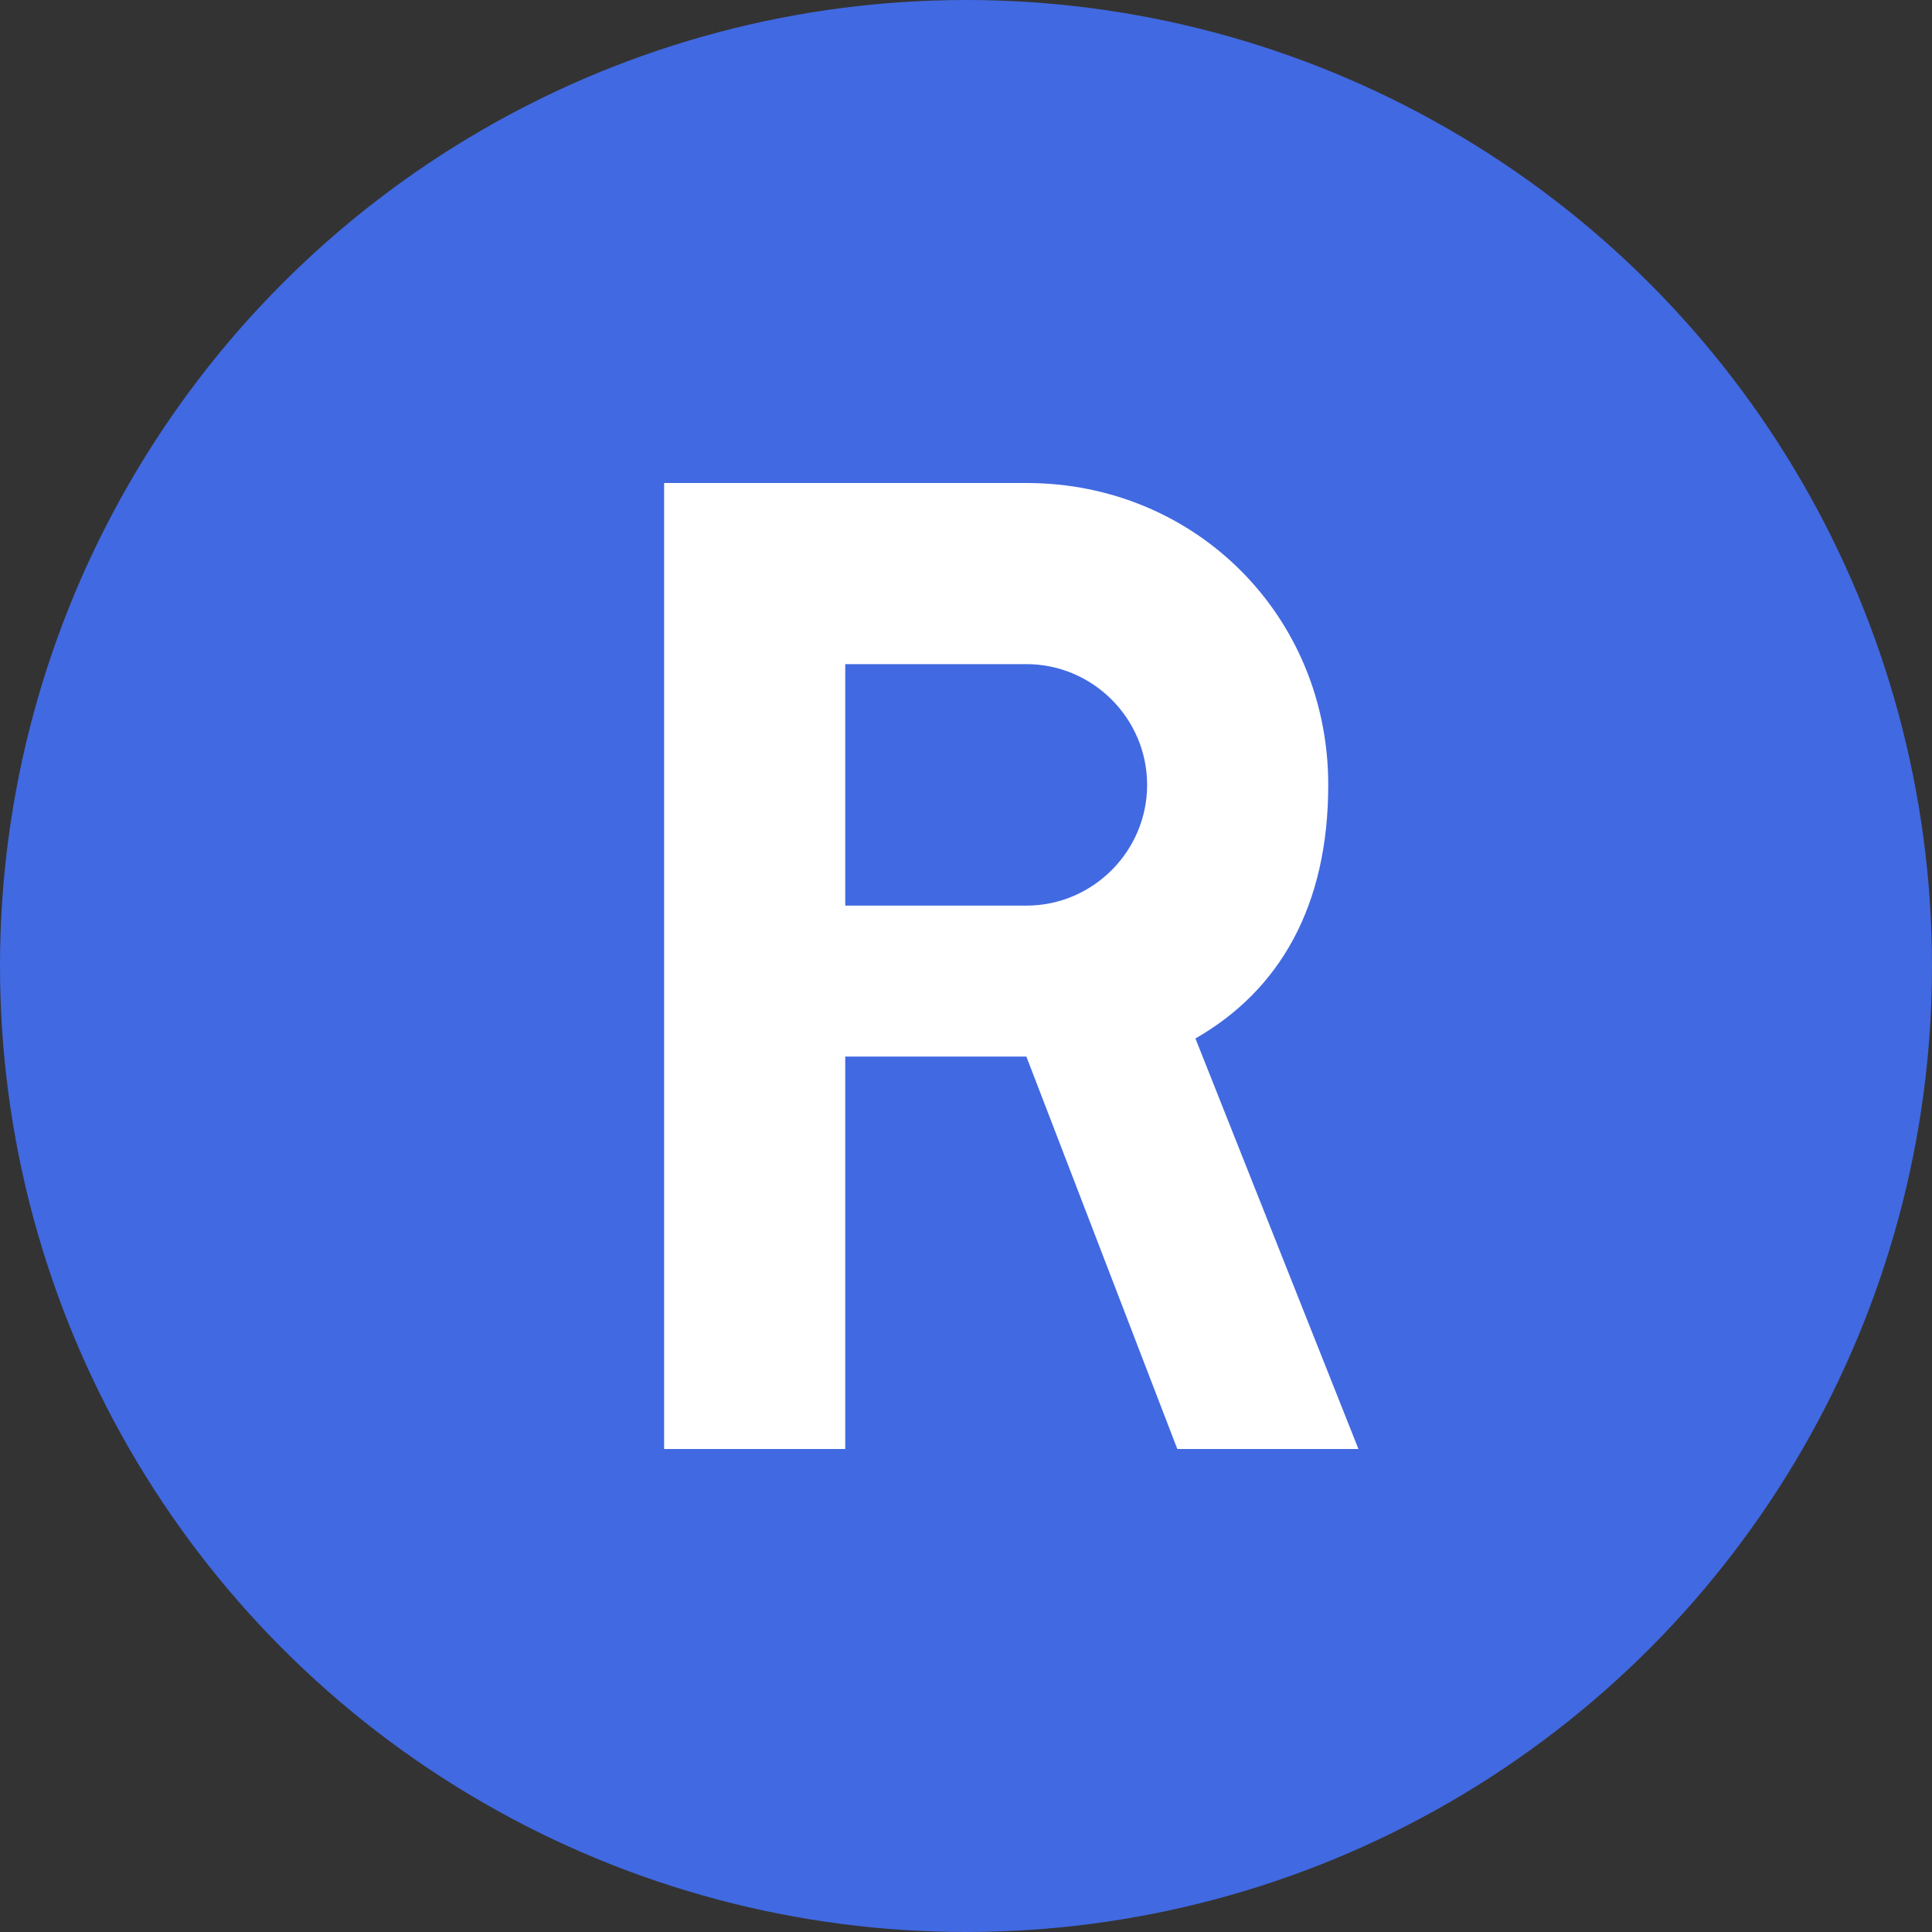
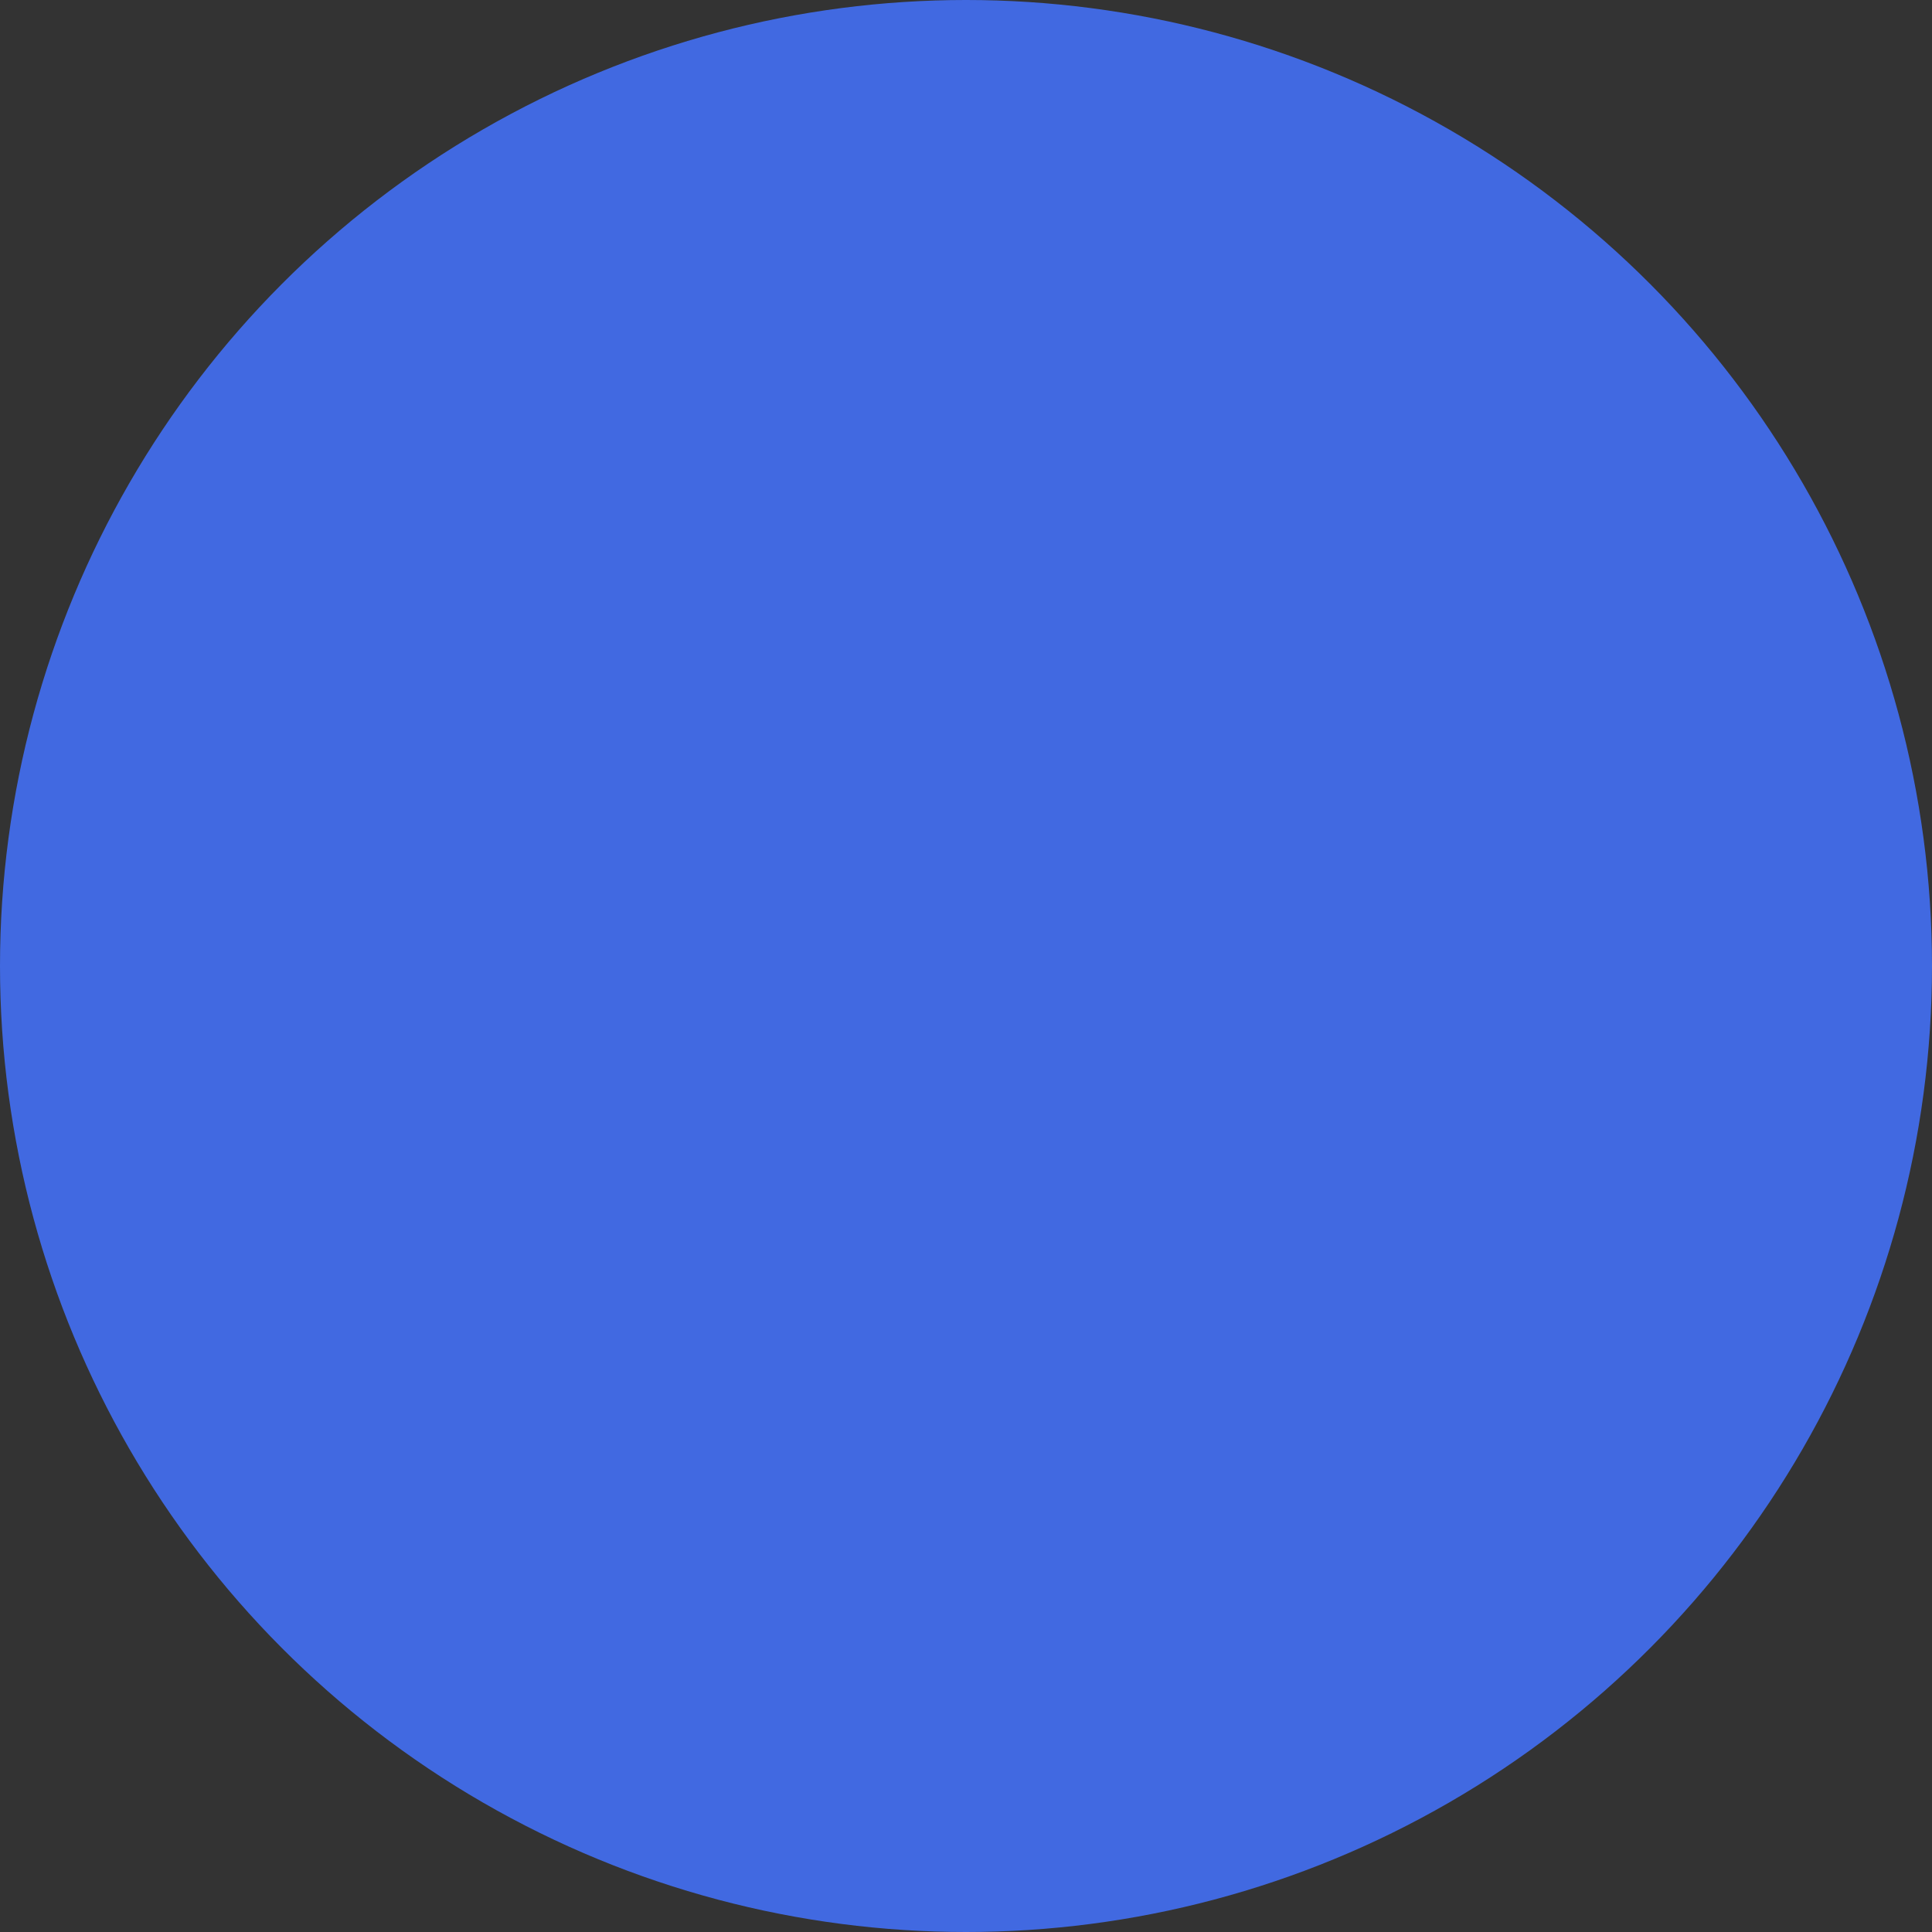
<svg xmlns="http://www.w3.org/2000/svg" width="32" height="32" viewBox="0 0 32 32" fill="none">
  <rect x="0" y="0" width="32" height="32" fill="#333333" stroke="none" />
  <circle cx="16" cy="16" r="16" fill="#4169E1" />
-   <path d="M11 8V24H14V17.5H17L19.5 24H22.5L19.8 17.2C21.2 16.4 22 15 22 13C22 10.2 19.8 8 17 8H11ZM14 11H17C18.1 11 19 11.9 19 13C19 14.1 18.1 15 17 15H14V11Z" fill="white" />
</svg>